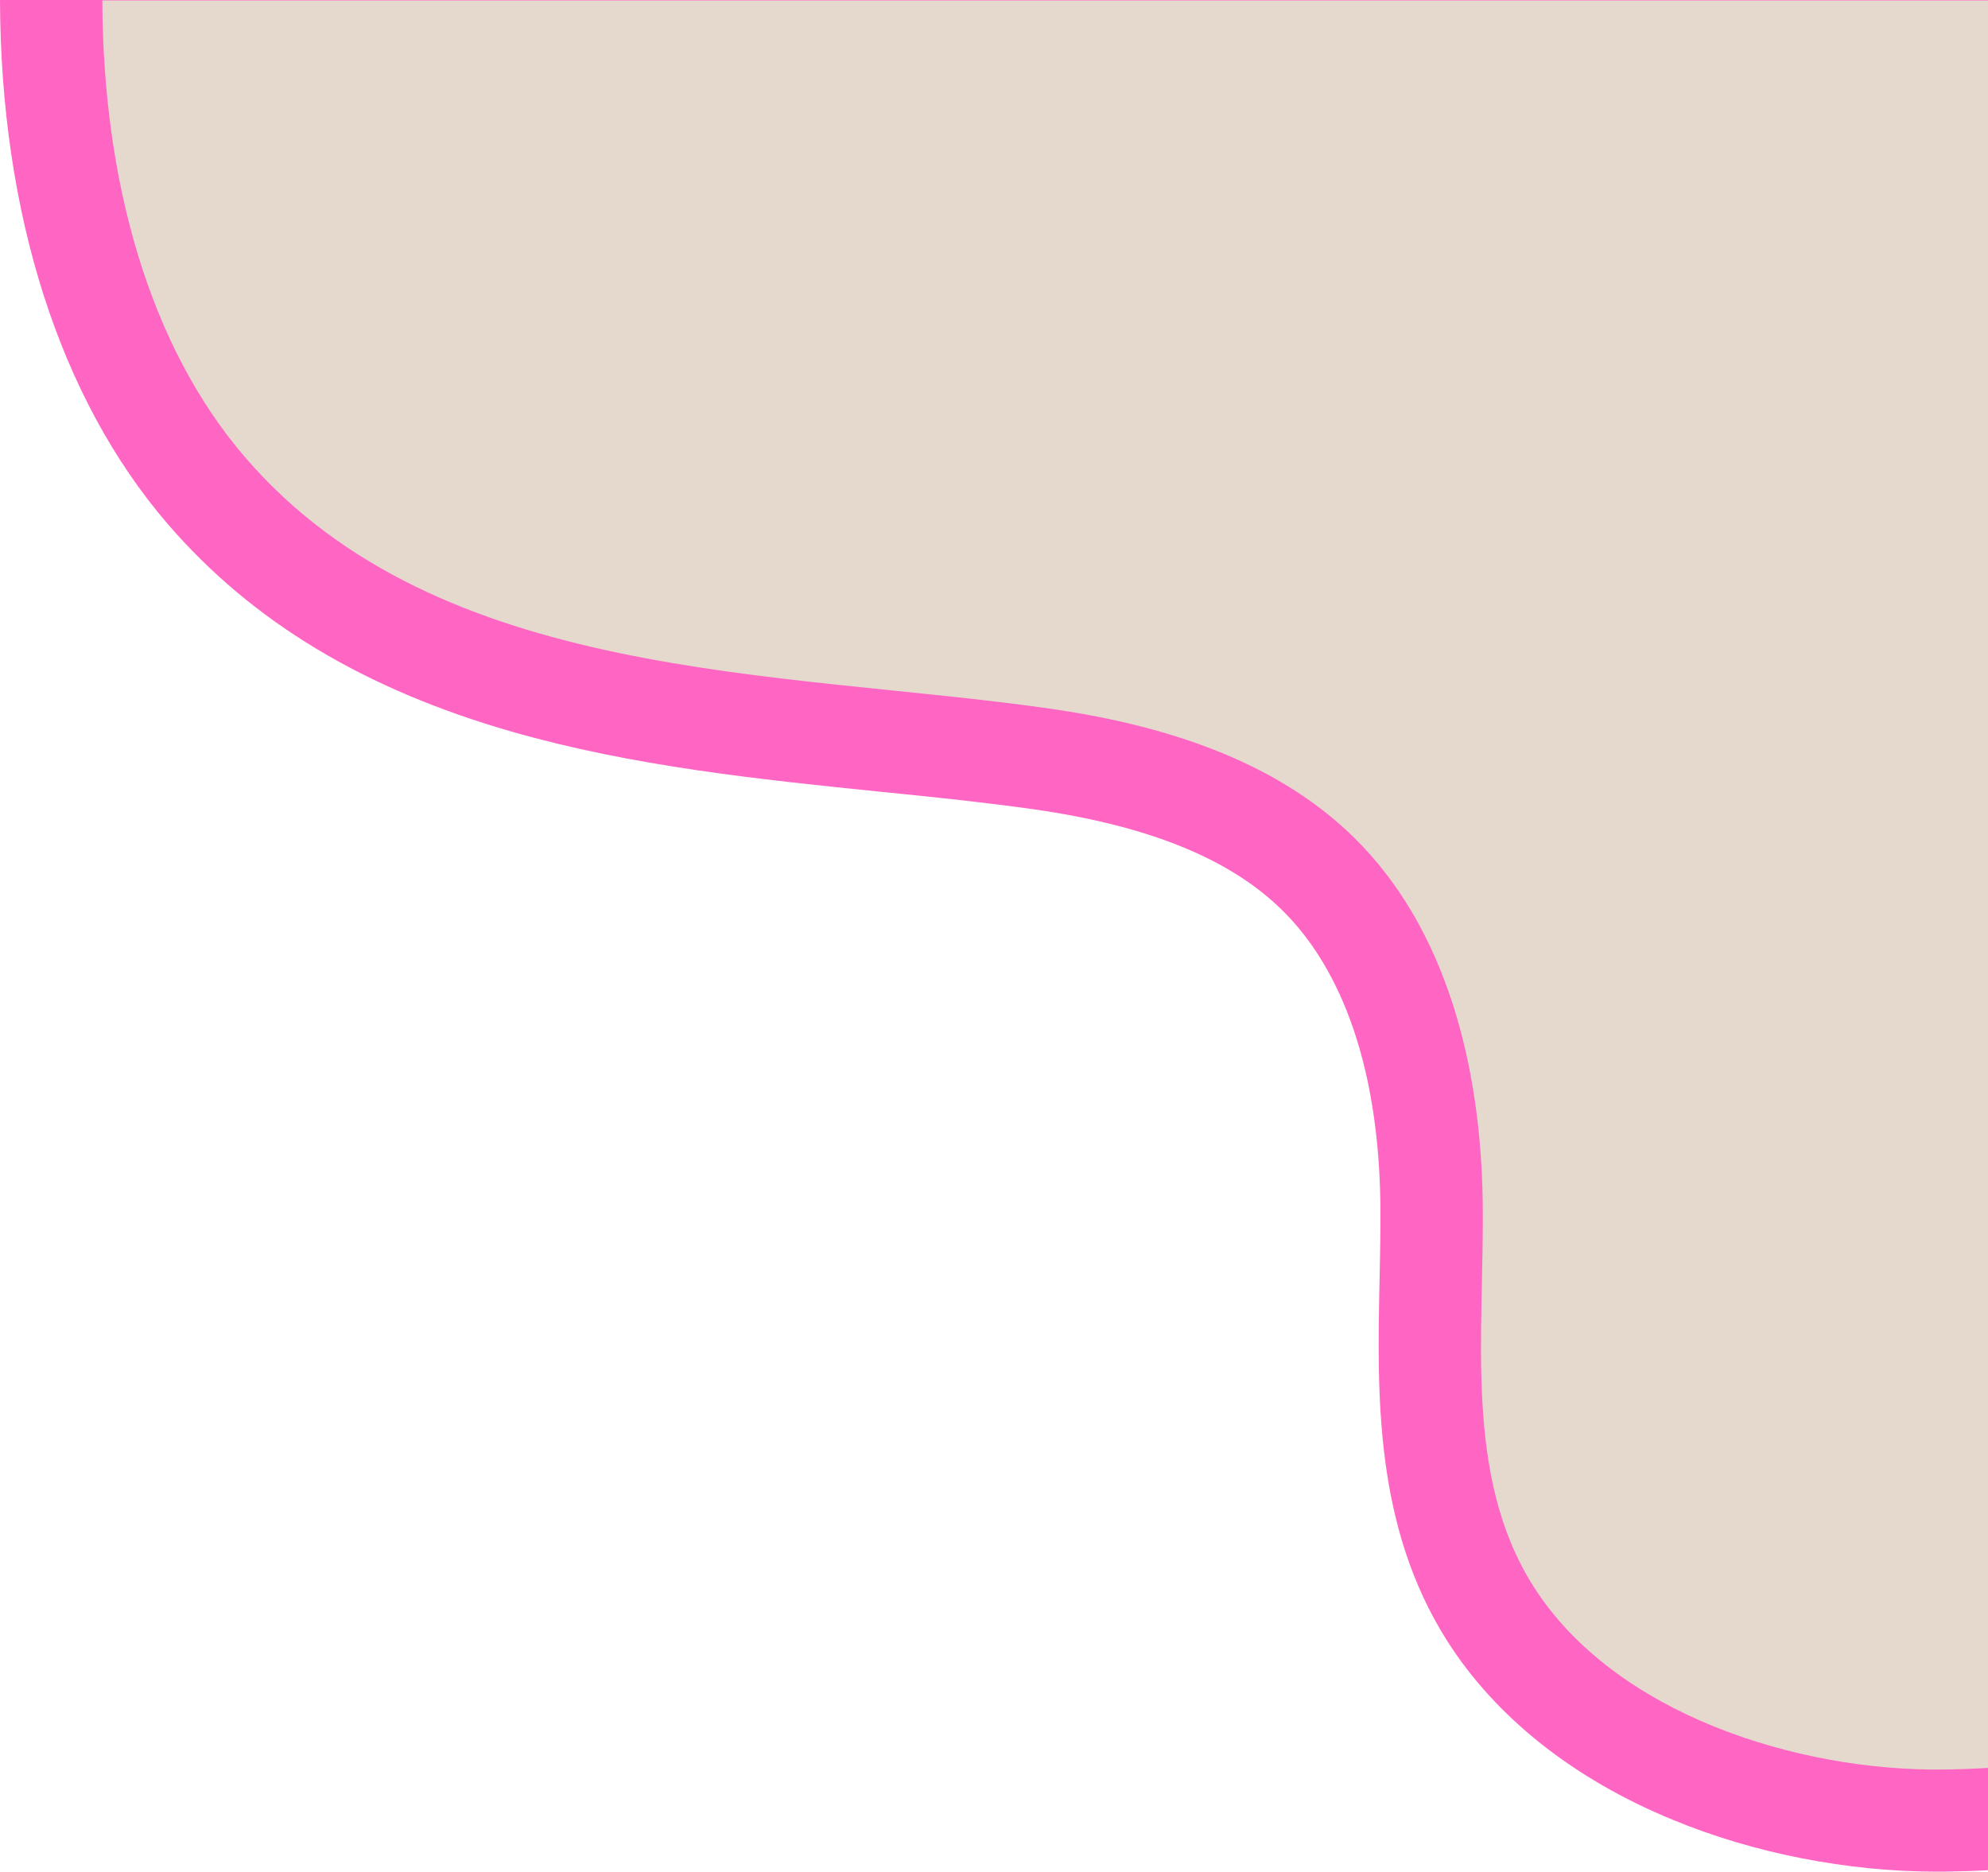
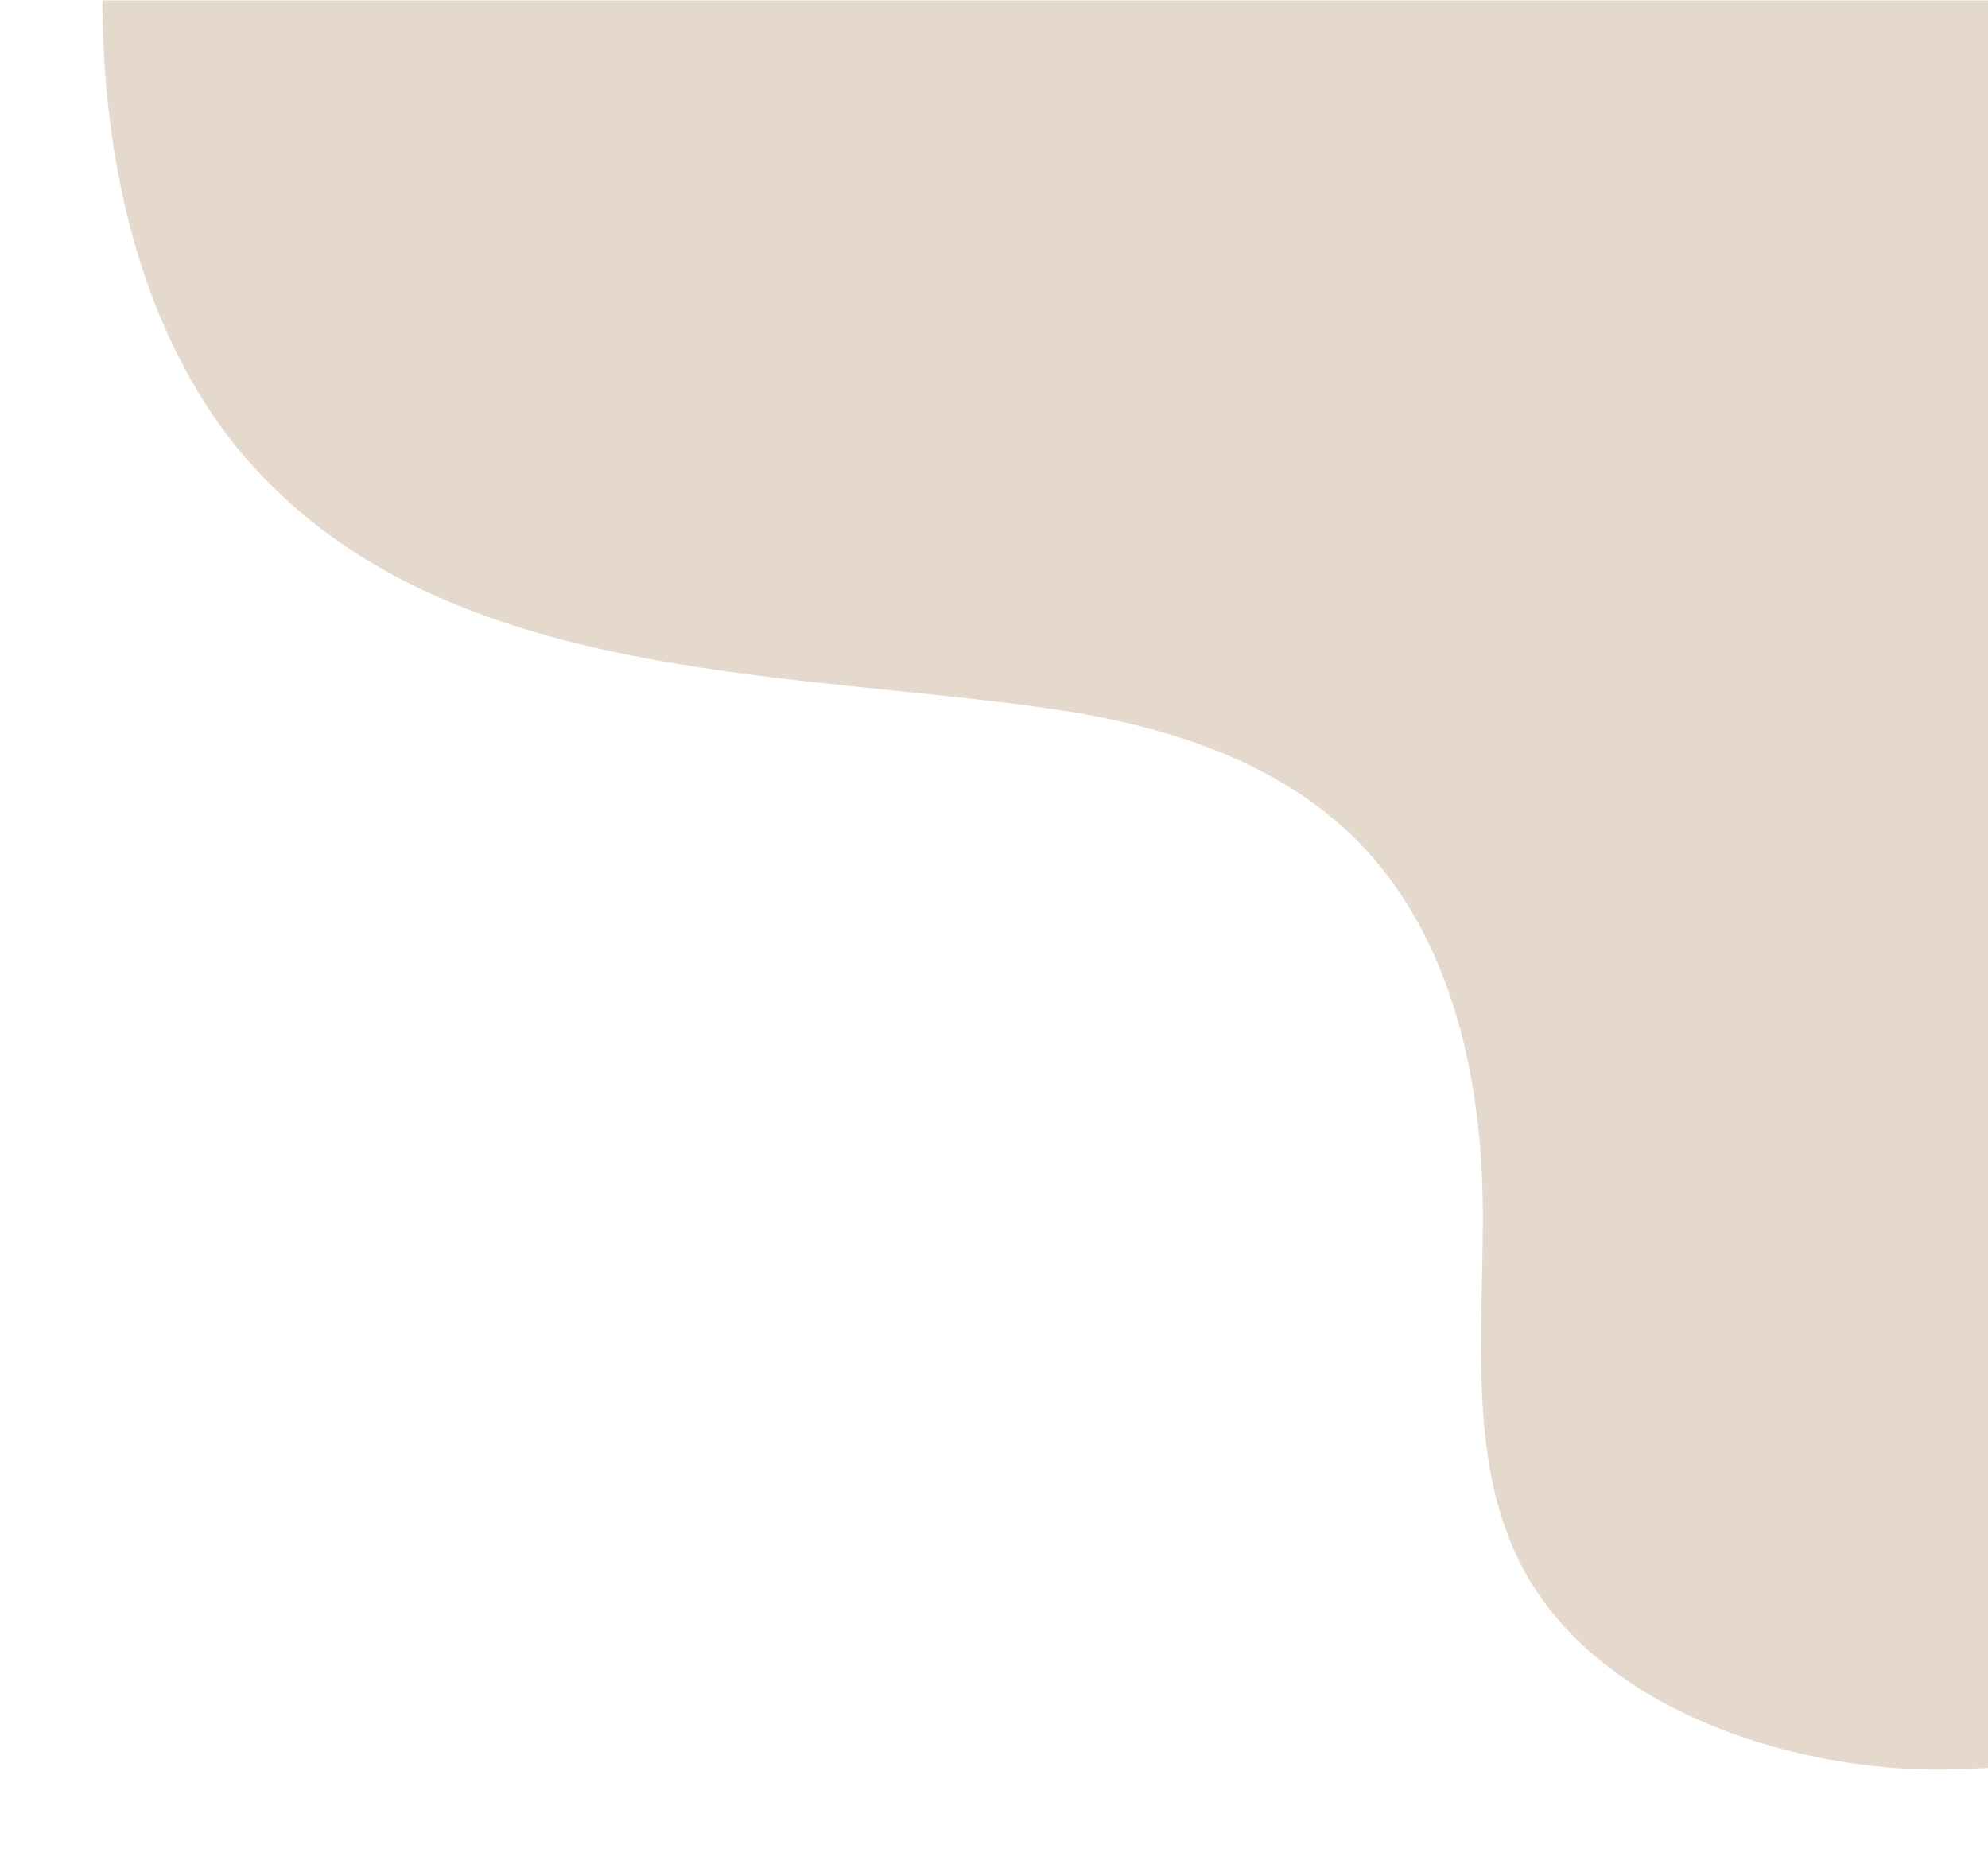
<svg xmlns="http://www.w3.org/2000/svg" fill="#000000" height="914.5" preserveAspectRatio="xMidYMid meet" version="1" viewBox="108.6 0.0 971.4 914.5" width="971.4" zoomAndPan="magnify">
  <g id="change1_1">
-     <path d="M1080,0v913.8c-7.2,0.4-14.4,0.6-21.6,0.7c-1.2,0-2.3,0-3.5,0c-43.6,0-89.5-9-129.1-25.4 c-48.4-19.9-86.5-50.2-110.1-87.4c-35.5-56-34.2-120-33-176.4c0.3-13.1,0.5-25.5,0.4-37.6c-1.2-80.4-26.7-122.1-48-143 c-25.6-25.2-65.4-41.3-121.6-49.3c-23.4-3.3-48.1-5.9-74.3-8.5c-59.6-6.1-121.2-12.4-180.5-29.4c-72.1-20.7-127-53.8-168-101.3 C137.5,194.5,108.9,103.8,108.6,0H1080z" fill="#ff66c4" />
-   </g>
+     </g>
  <g id="change2_1">
    <path d="M1080,0v863.8c-7.4,0.5-14.8,0.7-22.1,0.8c-70.6,0.8-160.2-26.8-200-89.5c-34.4-54.2-23.9-123.8-24.8-188 c-0.9-64.5-16.9-132.7-62.9-177.9c-39.3-38.6-95.1-55.4-149.6-63.1c-130.7-18.6-297.3-12.7-392-122.4c-47.5-55-69.7-136-70-223.5 H1080z" fill="#e5d9cd" />
  </g>
</svg>